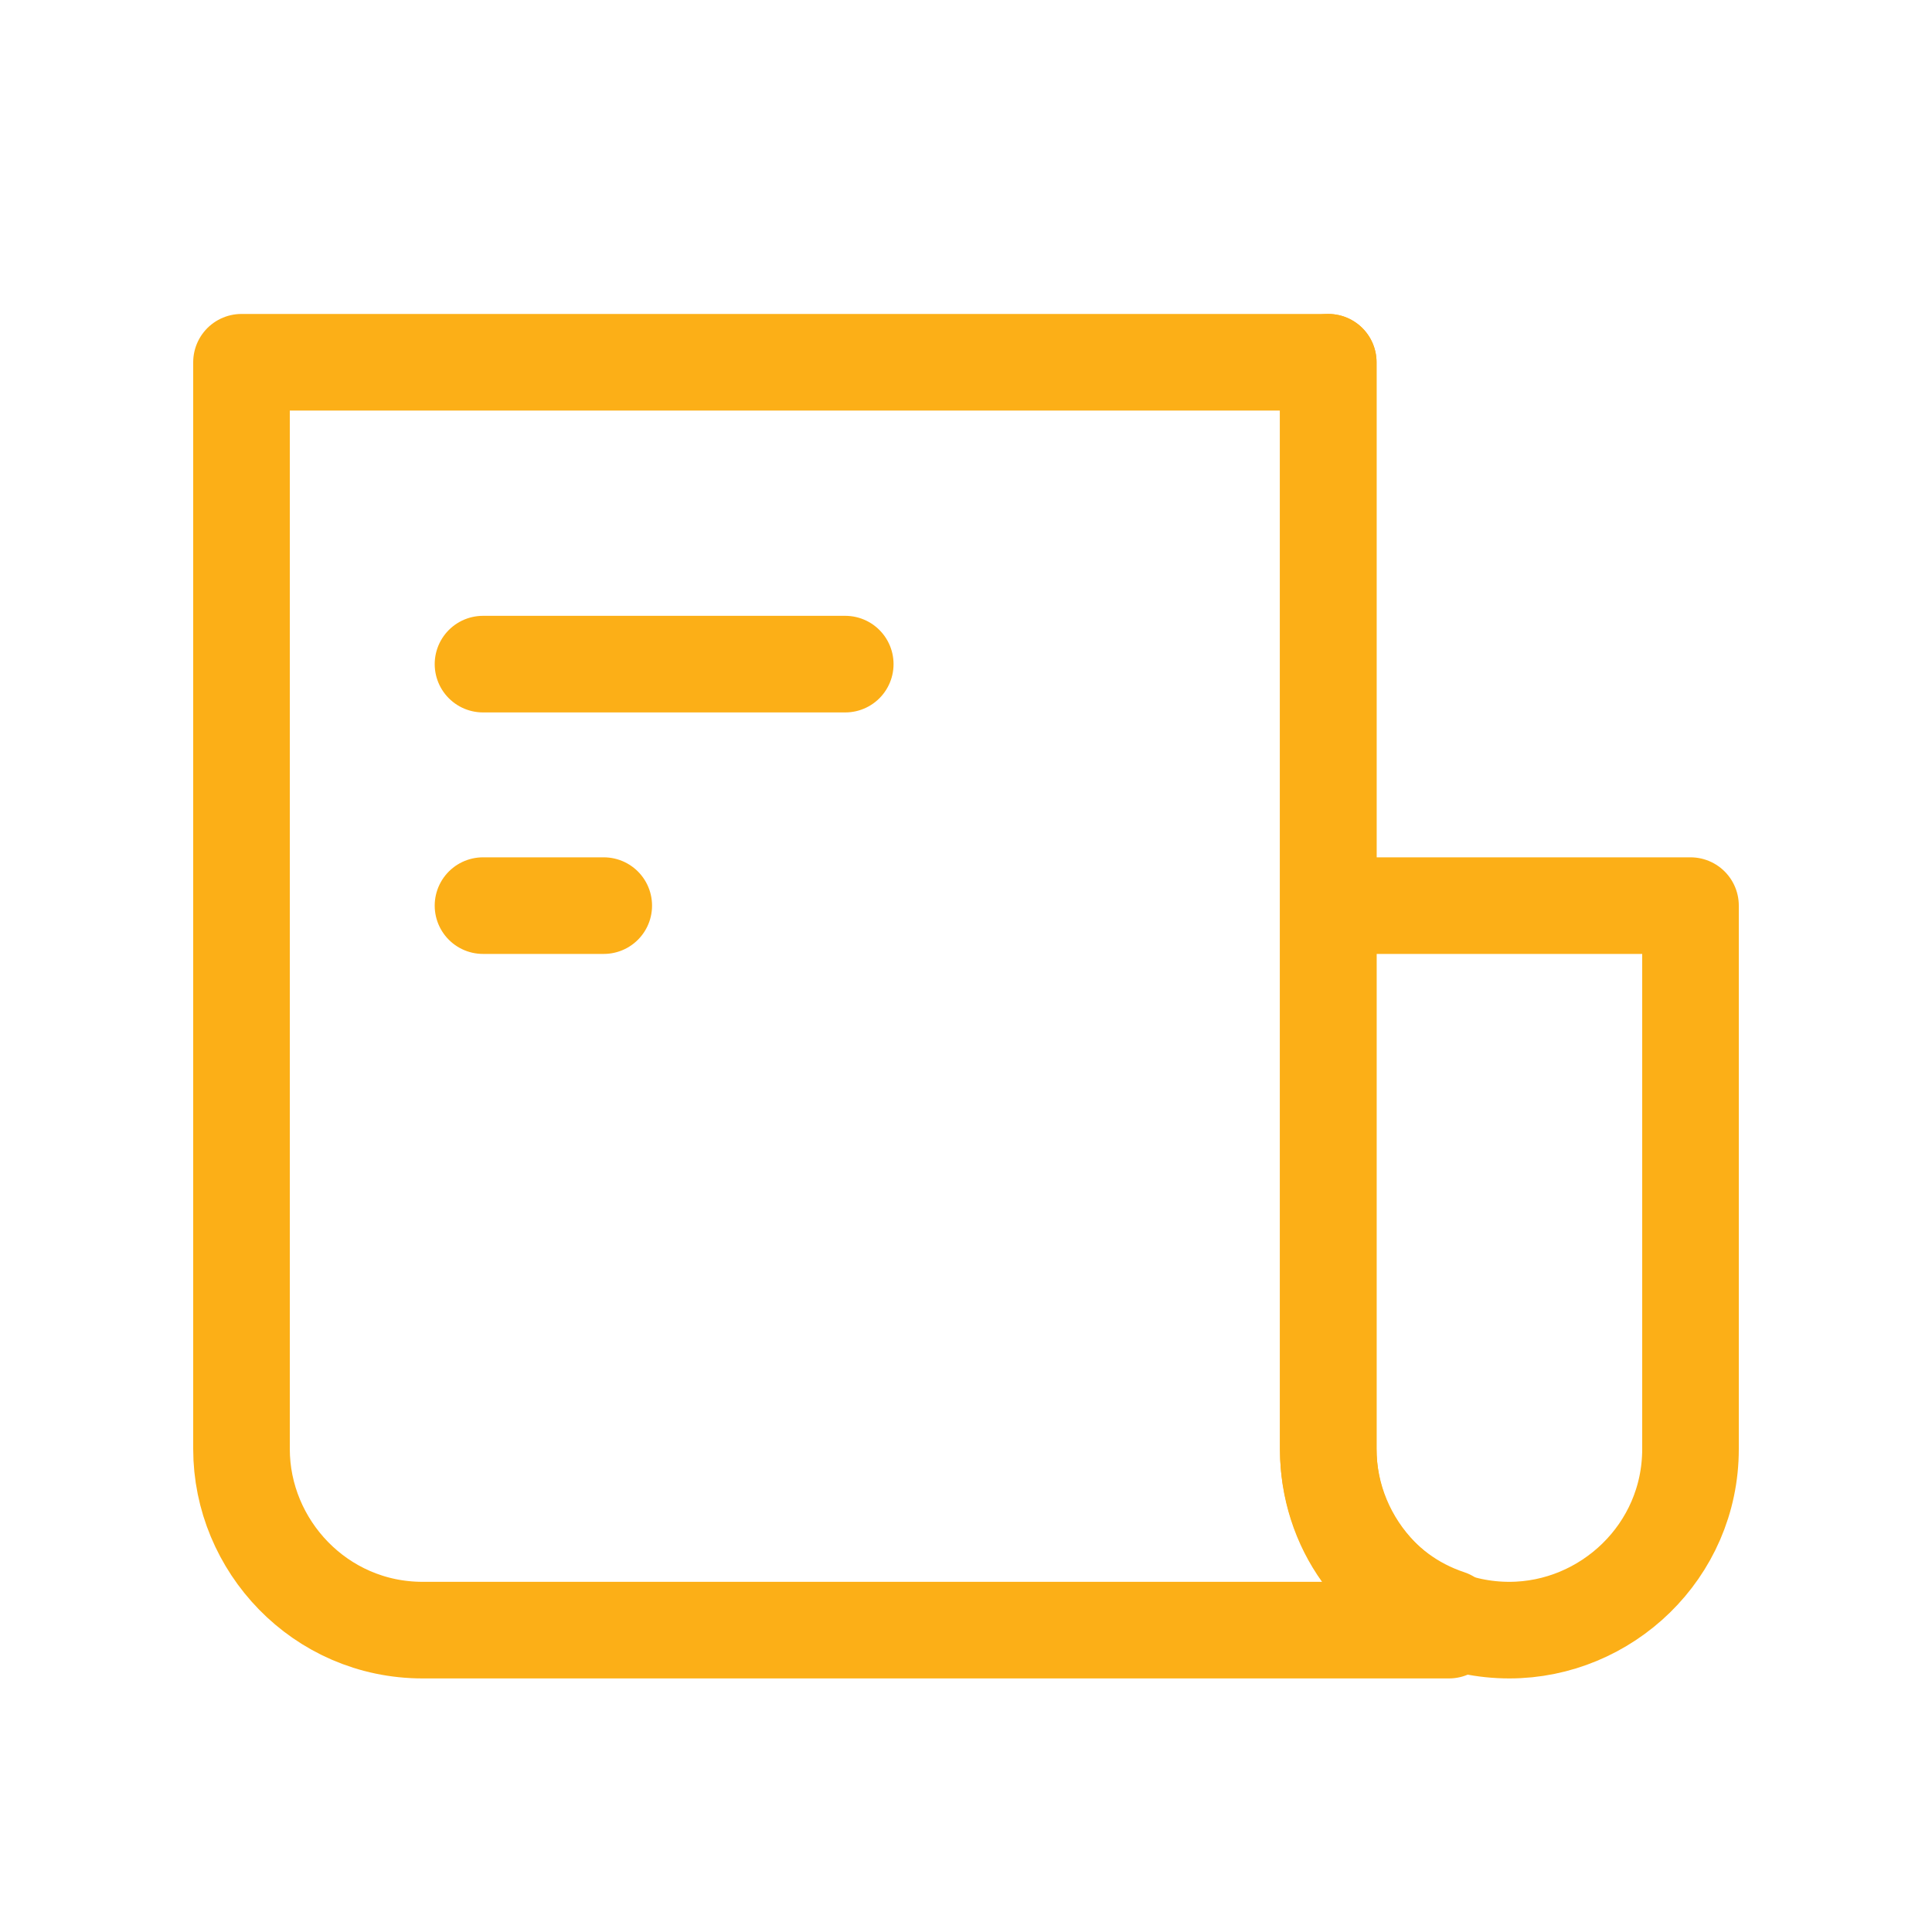
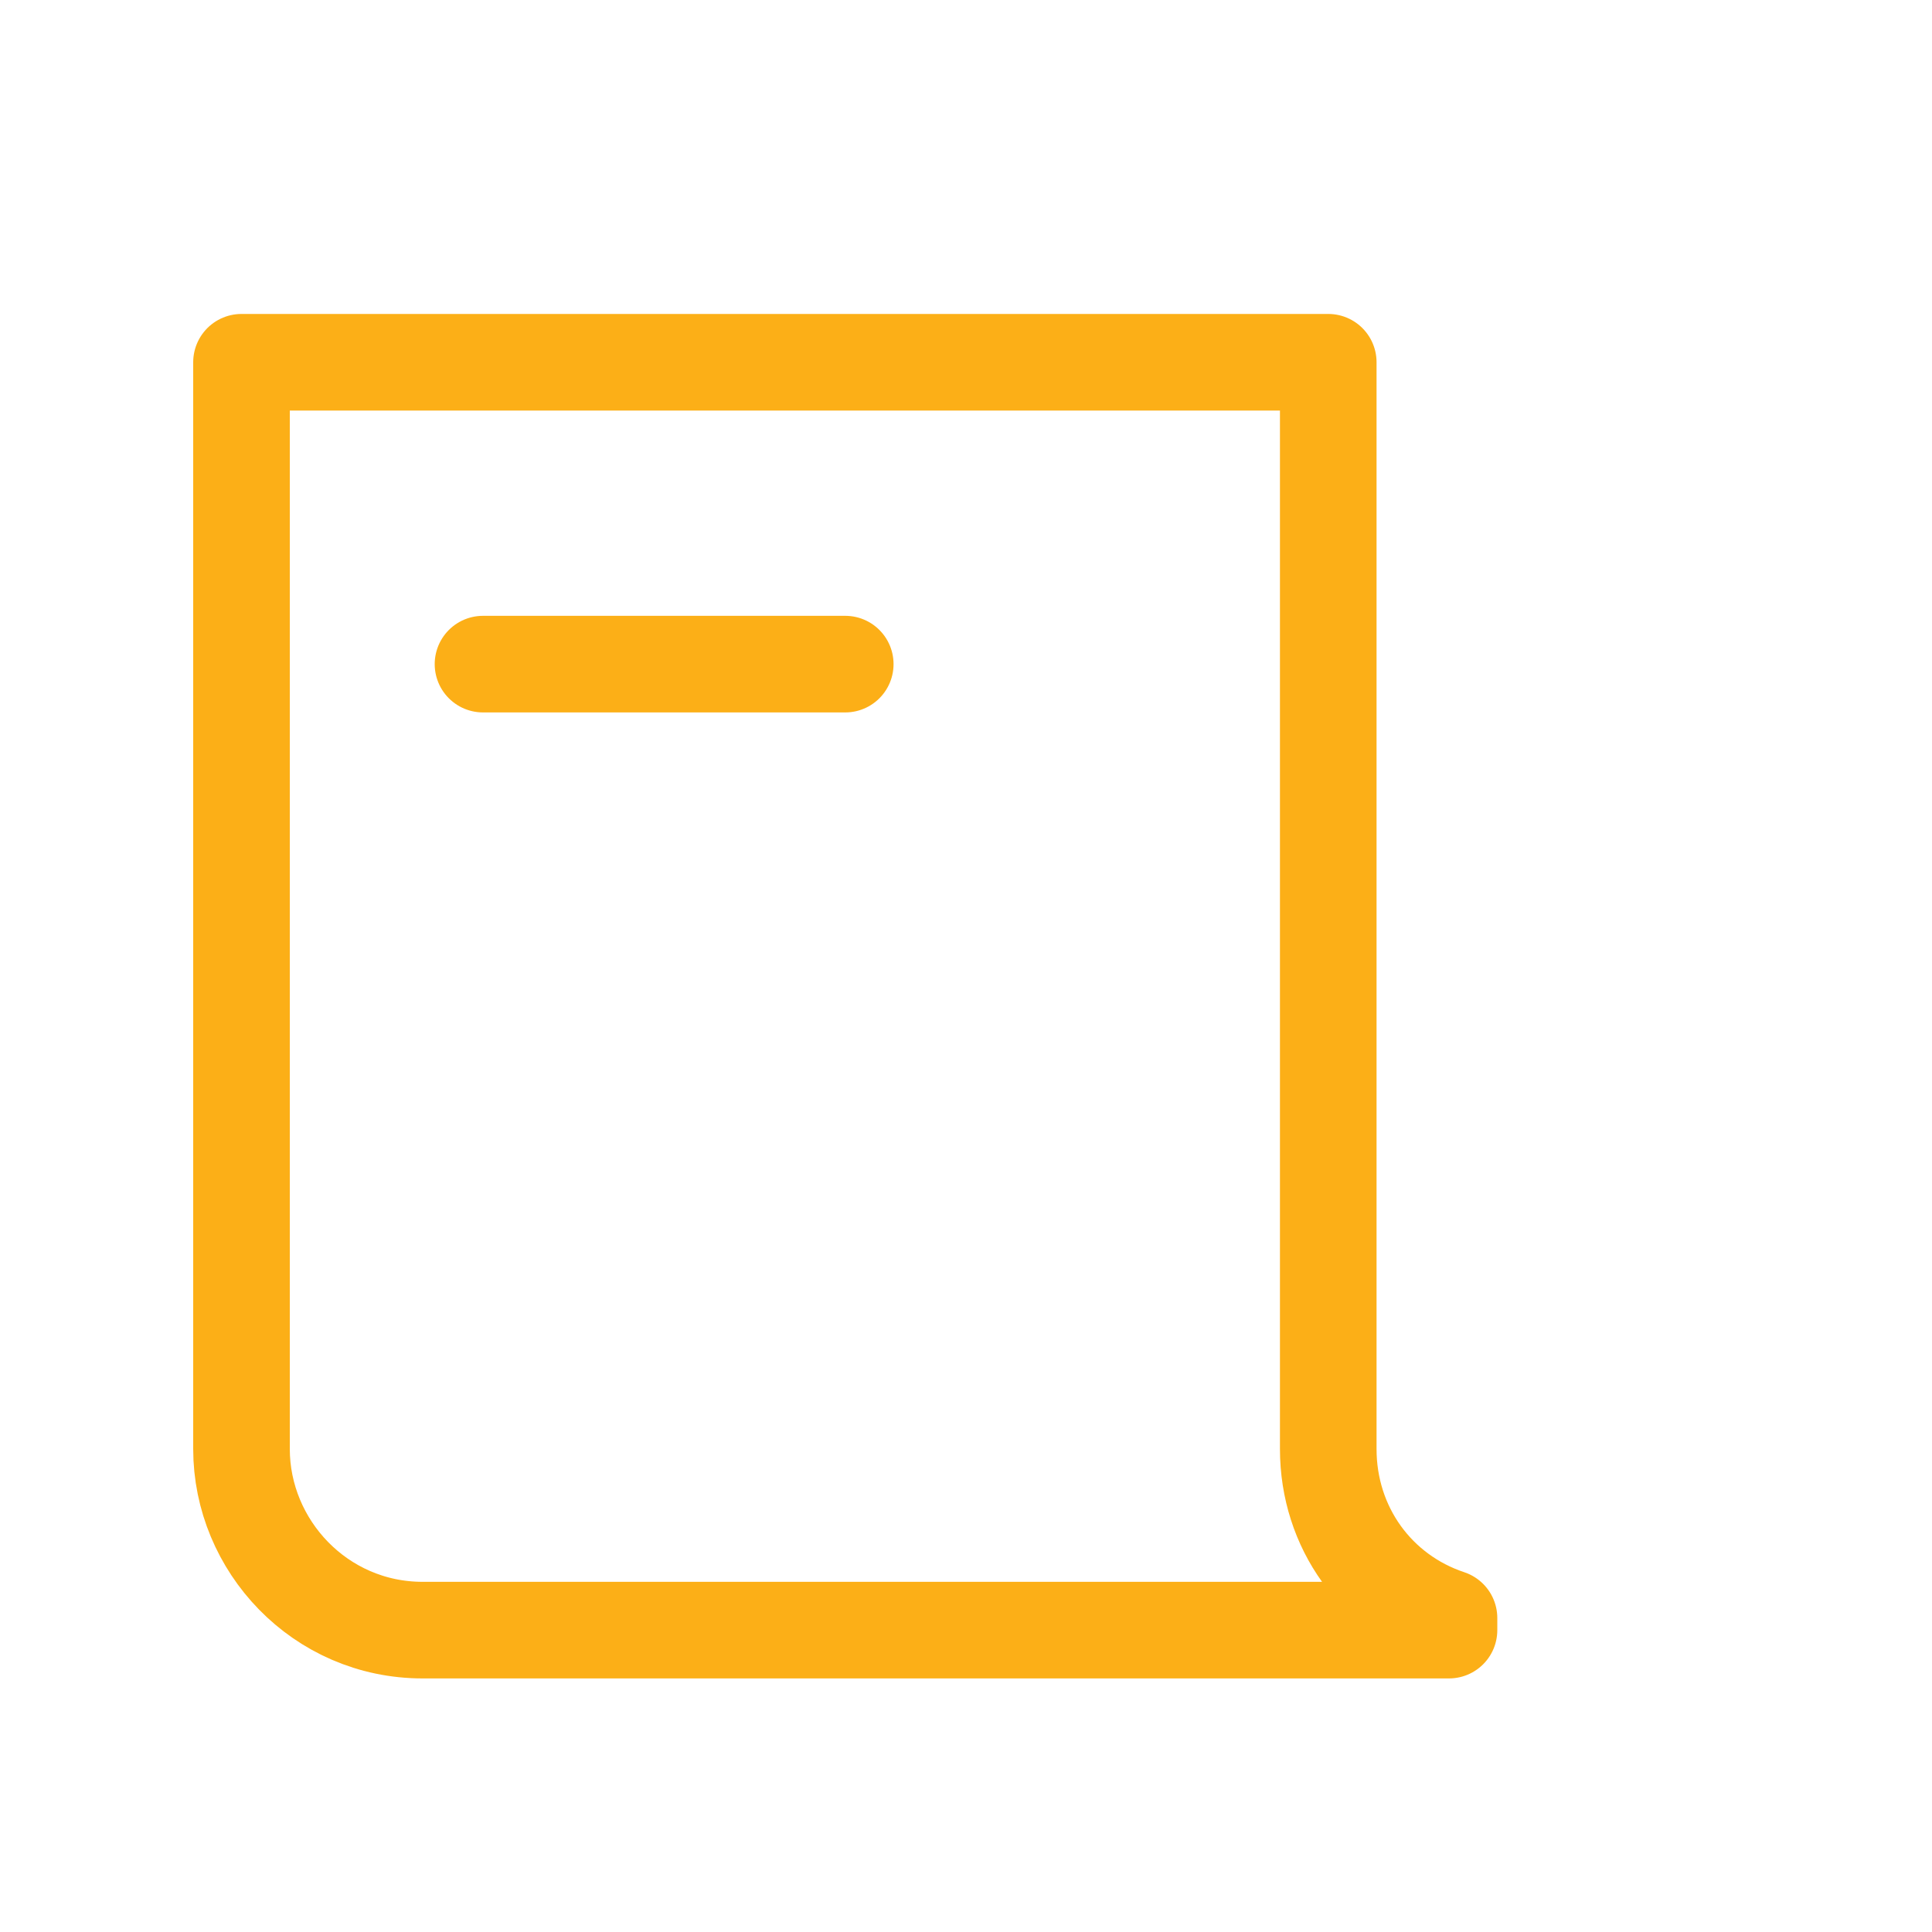
<svg xmlns="http://www.w3.org/2000/svg" width="40" height="40" viewBox="0 0 40 40" fill="none">
-   <path d="M27.5 7.5V30C27.5 32 29.125 33.75 31.25 33.75C33.25 33.75 35 32.125 35 30V18.75H27.5" stroke="#FCAF17" stroke-width="2" stroke-miterlimit="10" stroke-linecap="round" stroke-linejoin="round" />
  <path d="M27.5 7.5V30C27.5 31.625 28.5 33 30 33.5V33.75H10H8.75C6.625 33.75 5 32 5 30V7.5H27.5Z" stroke="#FCAF17" stroke-width="2" stroke-miterlimit="10" stroke-linecap="round" stroke-linejoin="round" />
  <path d="M10 13.75H17.5" stroke="#FCAF17" stroke-width="2" stroke-miterlimit="10" stroke-linecap="round" stroke-linejoin="round" />
-   <path d="M10 18.75H12.5" stroke="#FCAF17" stroke-width="2" stroke-miterlimit="10" stroke-linecap="round" stroke-linejoin="round" />
</svg>